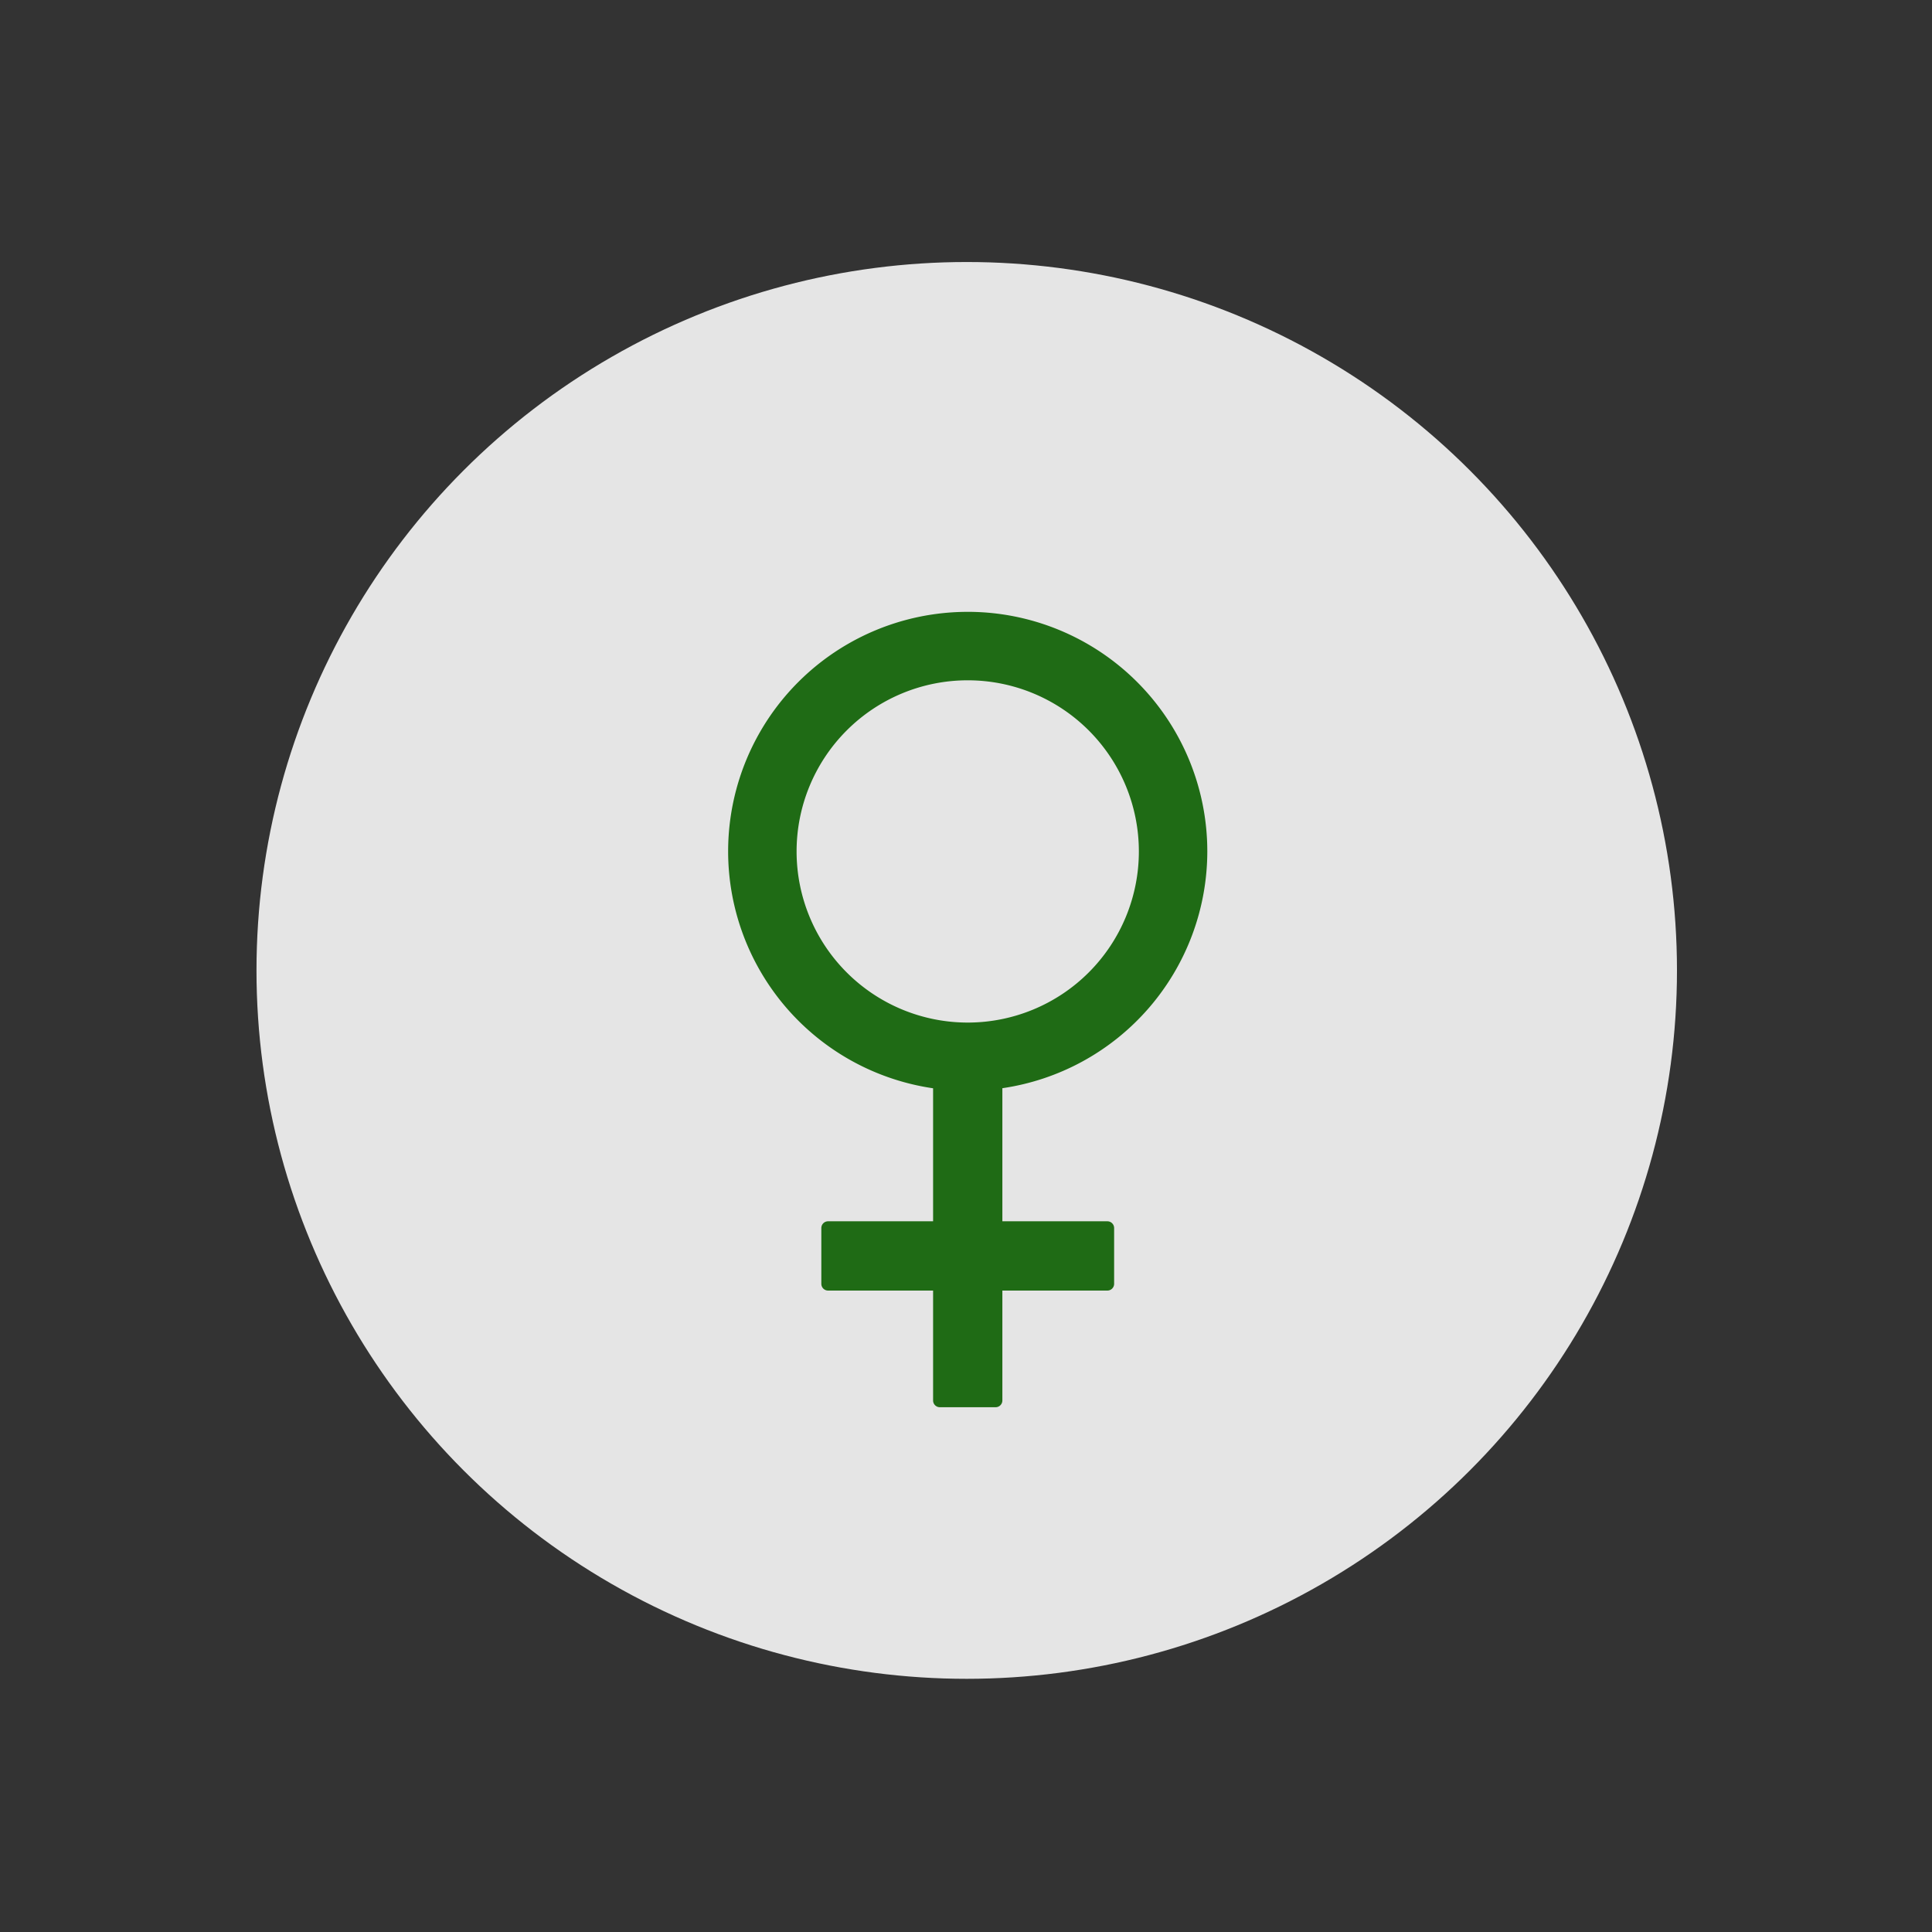
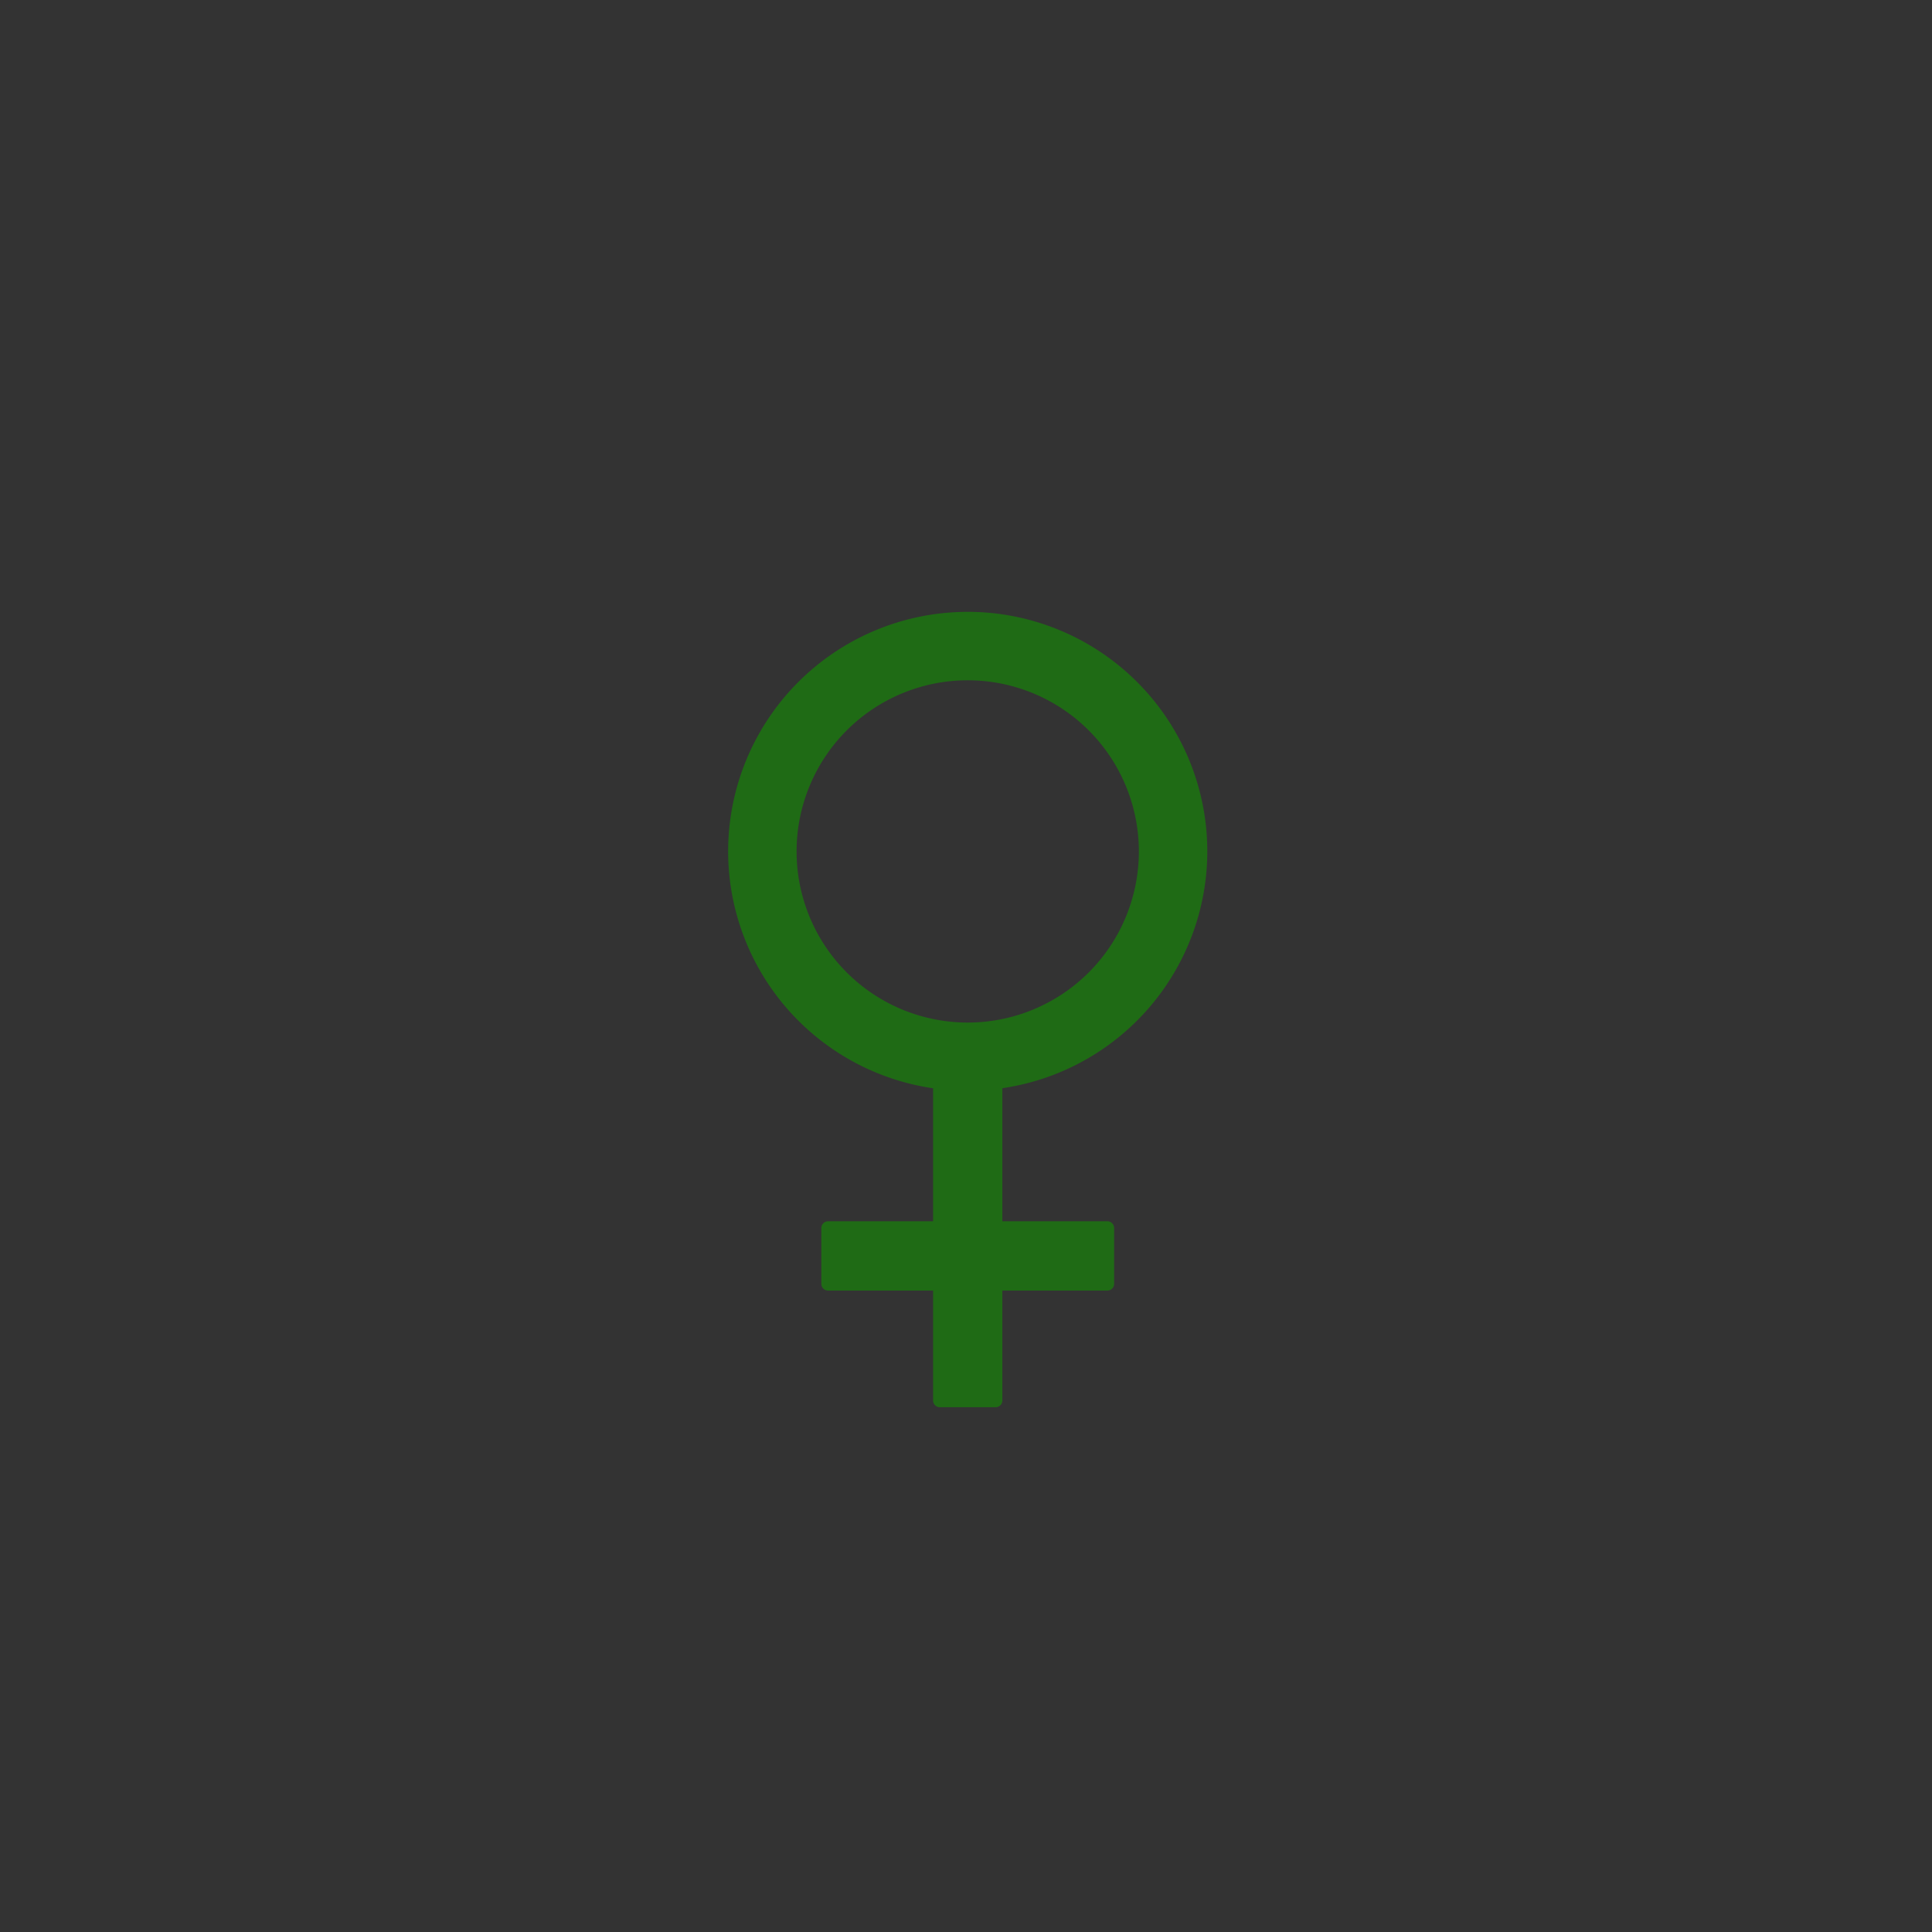
<svg xmlns="http://www.w3.org/2000/svg" id="svg4152" height="1500" width="1500" version="1.1" viewBox="0 0 1500 1500">
  <rect x="0" y="0" width="1500" height="1500" fill="#333333" stroke="none" />
  <g id="layer1" transform="translate(0 447.64)">
-     <ellipse id="path4700" fill-opacity=".941" rx="551.43" ry="550" cy="305.79" cx="750.57" fill="#f0f0f0" />
-   </g>
+     </g>
  <g id="layer2">
-     <path id="path4259-4" style="color-rendering:auto;color:#000000;isolation:auto;mix-blend-mode:normal;shape-rendering:auto;solid-color:#000000;image-rendering:auto" d="m751.34 475.04a186.01 186.01 0 0 0 -186.02 186.01 186.01 186.01 0 0 0 159.13 183.89v103.27h-81.523c-2.907 0-5.246 2.342-5.246 5.249v43.282c0 2.907 2.338 5.249 5.246 5.249h81.523v85.319c0 2.907 2.342 5.249 5.249 5.249h43.282c2.907 0 5.249-2.342 5.249-5.249v-85.319h81.523c2.907 0 5.249-2.342 5.249-5.249v-43.282c0-2.907-2.342-5.249-5.249-5.249h-81.523v-103.33a186.01 186.01 0 0 0 159.12 -183.84 186.01 186.01 0 0 0 -186.01 -186.01zm0 53.147a132.87 132.87 0 0 1 132.87 132.86 132.87 132.87 0 0 1 -132.87 132.87 132.87 132.87 0 0 1 -132.87 -132.87 132.87 132.87 0 0 1 132.87 -132.86z" fill="#1f6b15" />
+     <path id="path4259-4" style="color-rendering:auto;color:#000000;isolation:auto;mix-blend-mode:normal;shape-rendering:auto;solid-color:#000000;image-rendering:auto" d="m751.34 475.04a186.01 186.01 0 0 0 -186.02 186.01 186.01 186.01 0 0 0 159.13 183.89v103.27h-81.523c-2.907 0-5.246 2.342-5.246 5.249v43.282c0 2.907 2.338 5.249 5.246 5.249h81.523v85.319c0 2.907 2.342 5.249 5.249 5.249h43.282c2.907 0 5.249-2.342 5.249-5.249v-85.319h81.523c2.907 0 5.249-2.342 5.249-5.249v-43.282c0-2.907-2.342-5.249-5.249-5.249h-81.523v-103.33a186.01 186.01 0 0 0 159.12 -183.84 186.01 186.01 0 0 0 -186.01 -186.01m0 53.147a132.87 132.87 0 0 1 132.87 132.86 132.87 132.87 0 0 1 -132.87 132.87 132.87 132.87 0 0 1 -132.87 -132.87 132.87 132.87 0 0 1 132.87 -132.86z" fill="#1f6b15" />
  </g>
</svg>